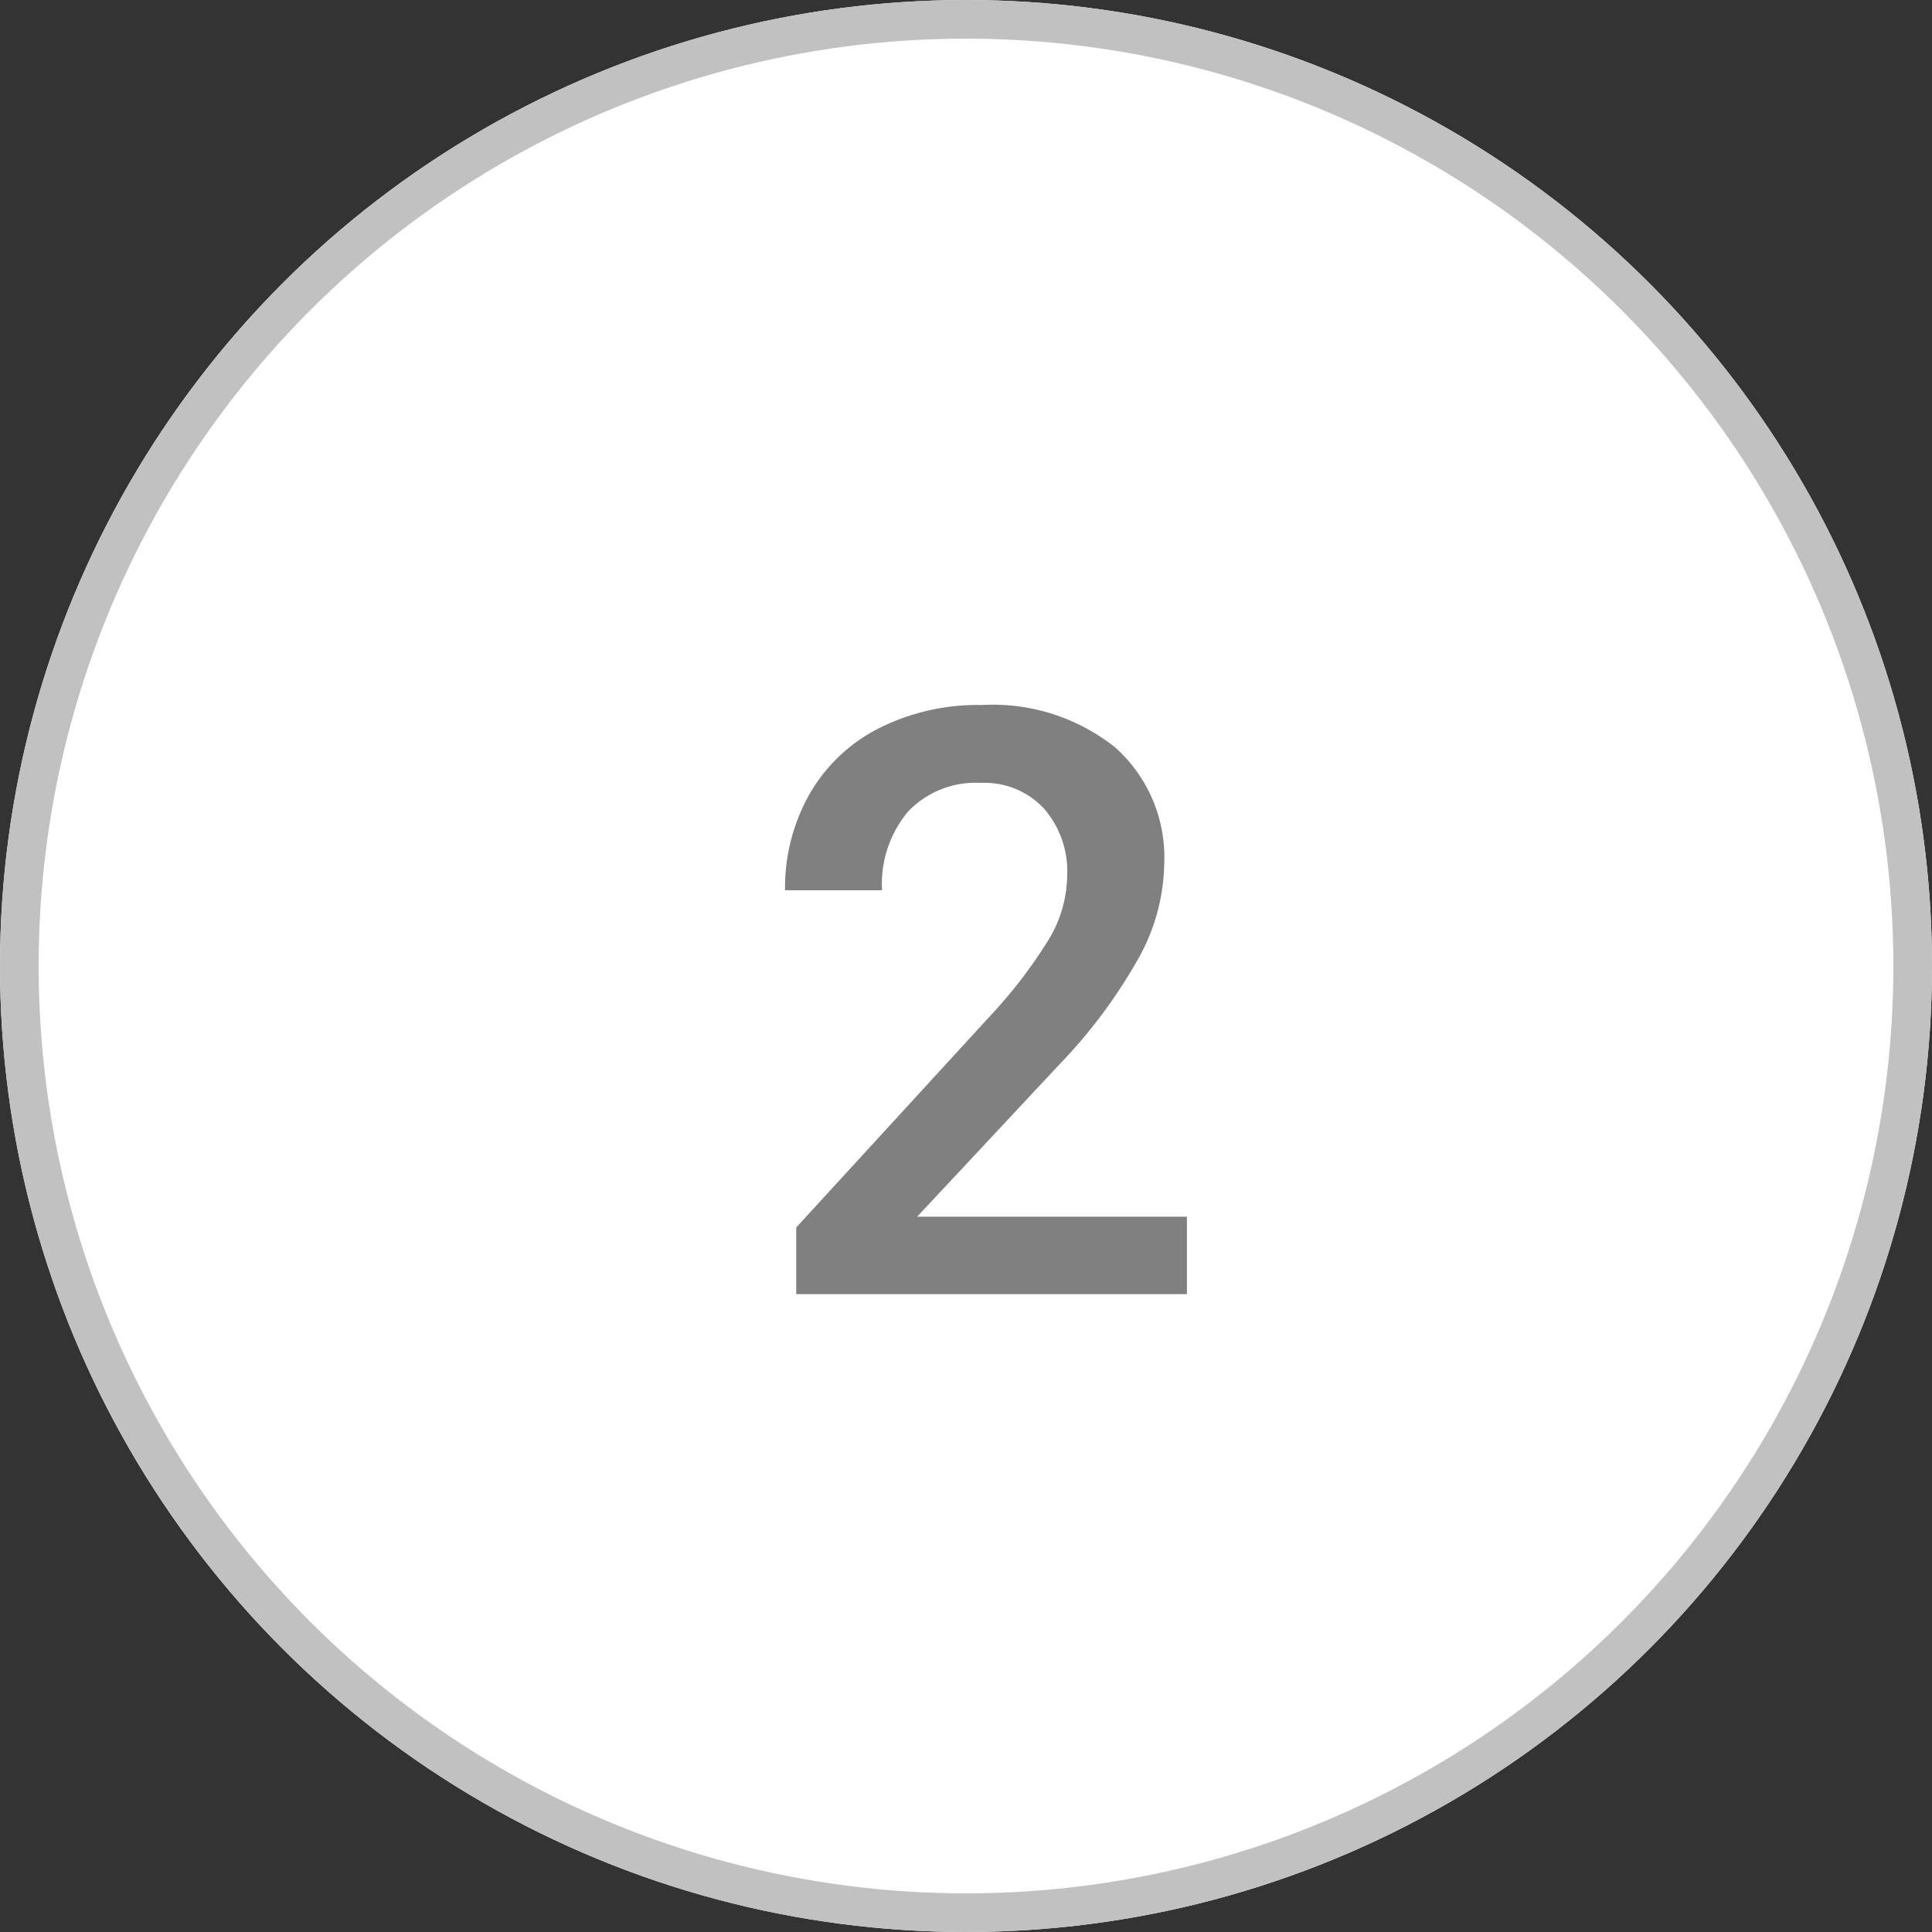
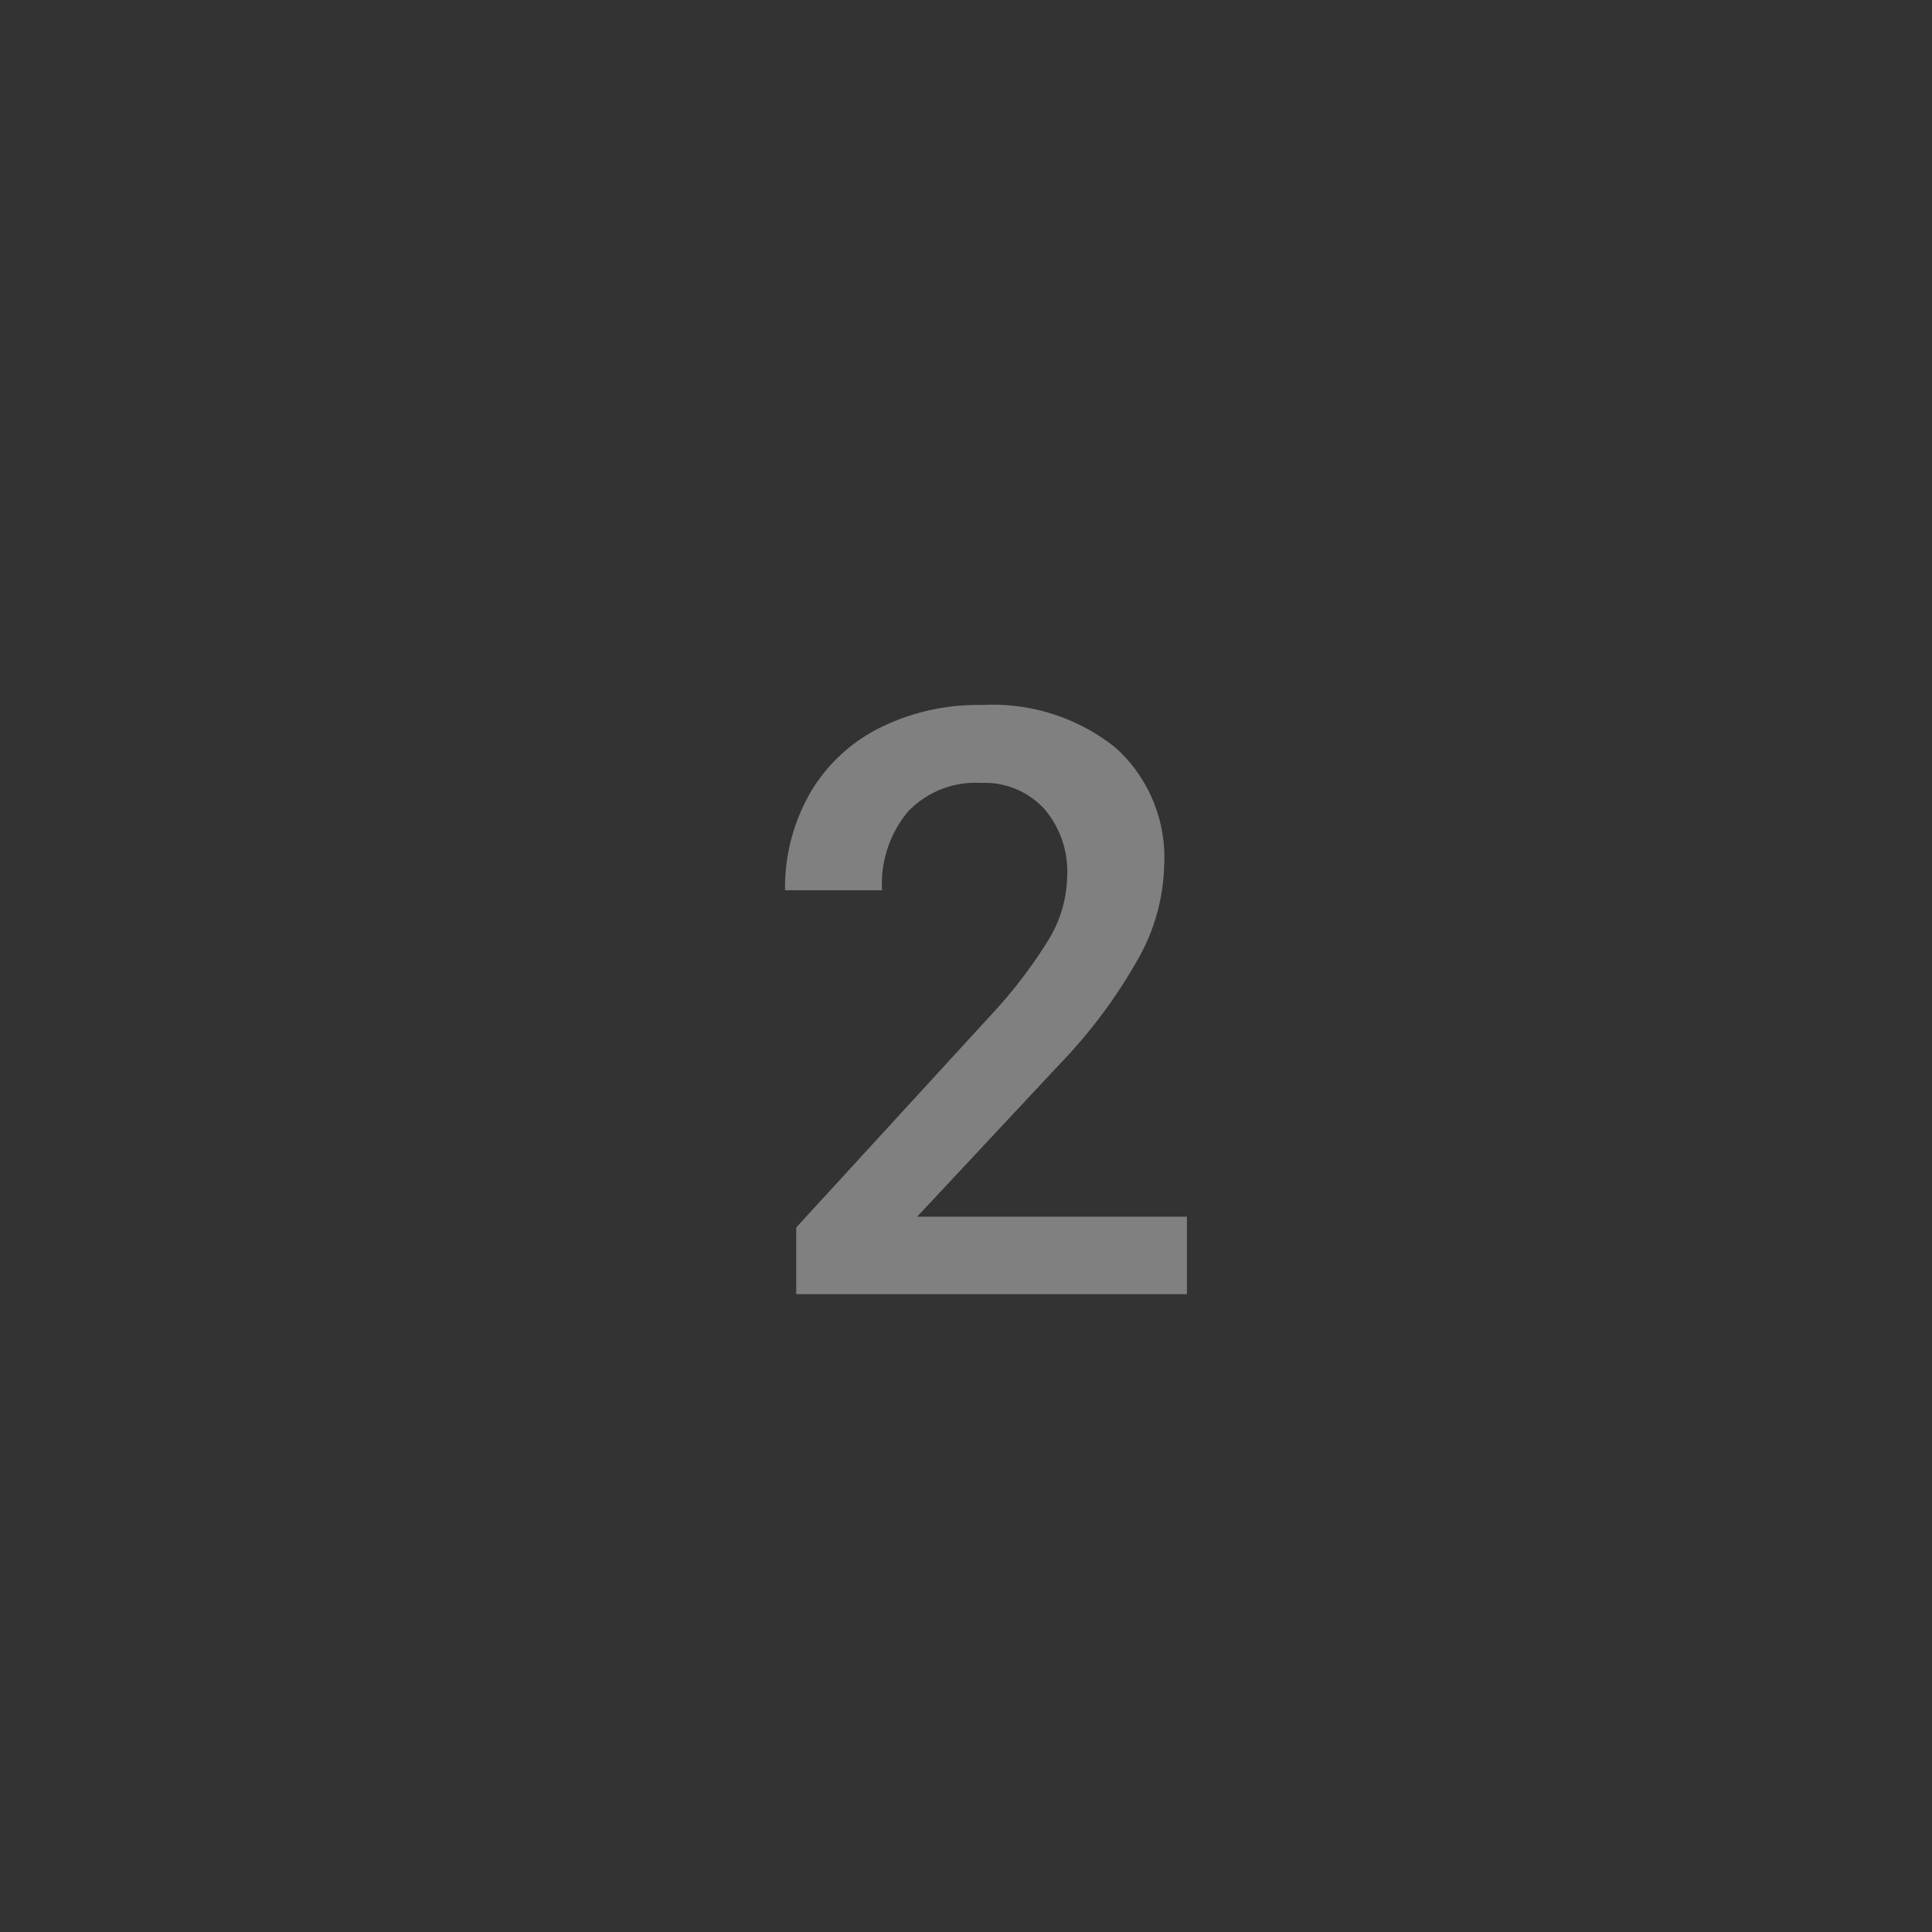
<svg xmlns="http://www.w3.org/2000/svg" width="100" height="100" viewBox="0 0 100 100">
  <rect x="0" y="0" width="100" height="100" fill="#333333" stroke="none" />
  <g id="service-num-2" transform="translate(-0.136)">
    <g id="타원_13" data-name="타원 13" transform="translate(0.136)" fill="#fff" stroke="#c1c1c1" stroke-width="2">
-       <circle cx="50" cy="50" r="50" stroke="none" />
-       <circle cx="50" cy="50" r="49" fill="none" />
-     </g>
+       </g>
    <path id="패스_660" data-name="패스 660" d="M14.93,13.193H-5.293V9.743L4.726-1.185A24.948,24.948,0,0,0,7.814-5.223a6.543,6.543,0,0,0,.919-3.253,4.943,4.943,0,0,0-1.208-3.47,4.192,4.192,0,0,0-3.253-1.322,4.832,4.832,0,0,0-3.78,1.487A5.849,5.849,0,0,0-.851-7.712h-5.02a9.838,9.838,0,0,1,1.25-4.947,8.606,8.606,0,0,1,3.574-3.419A11.374,11.374,0,0,1,4.313-17.3a10.174,10.174,0,0,1,6.91,2.2,7.637,7.637,0,0,1,2.53,6.083,10.324,10.324,0,0,1-1.27,4.72A26.84,26.84,0,0,1,8.32,1.315L.966,9.185H14.93Z" transform="translate(46.641 53.791)" fill="gray" />
  </g>
</svg>